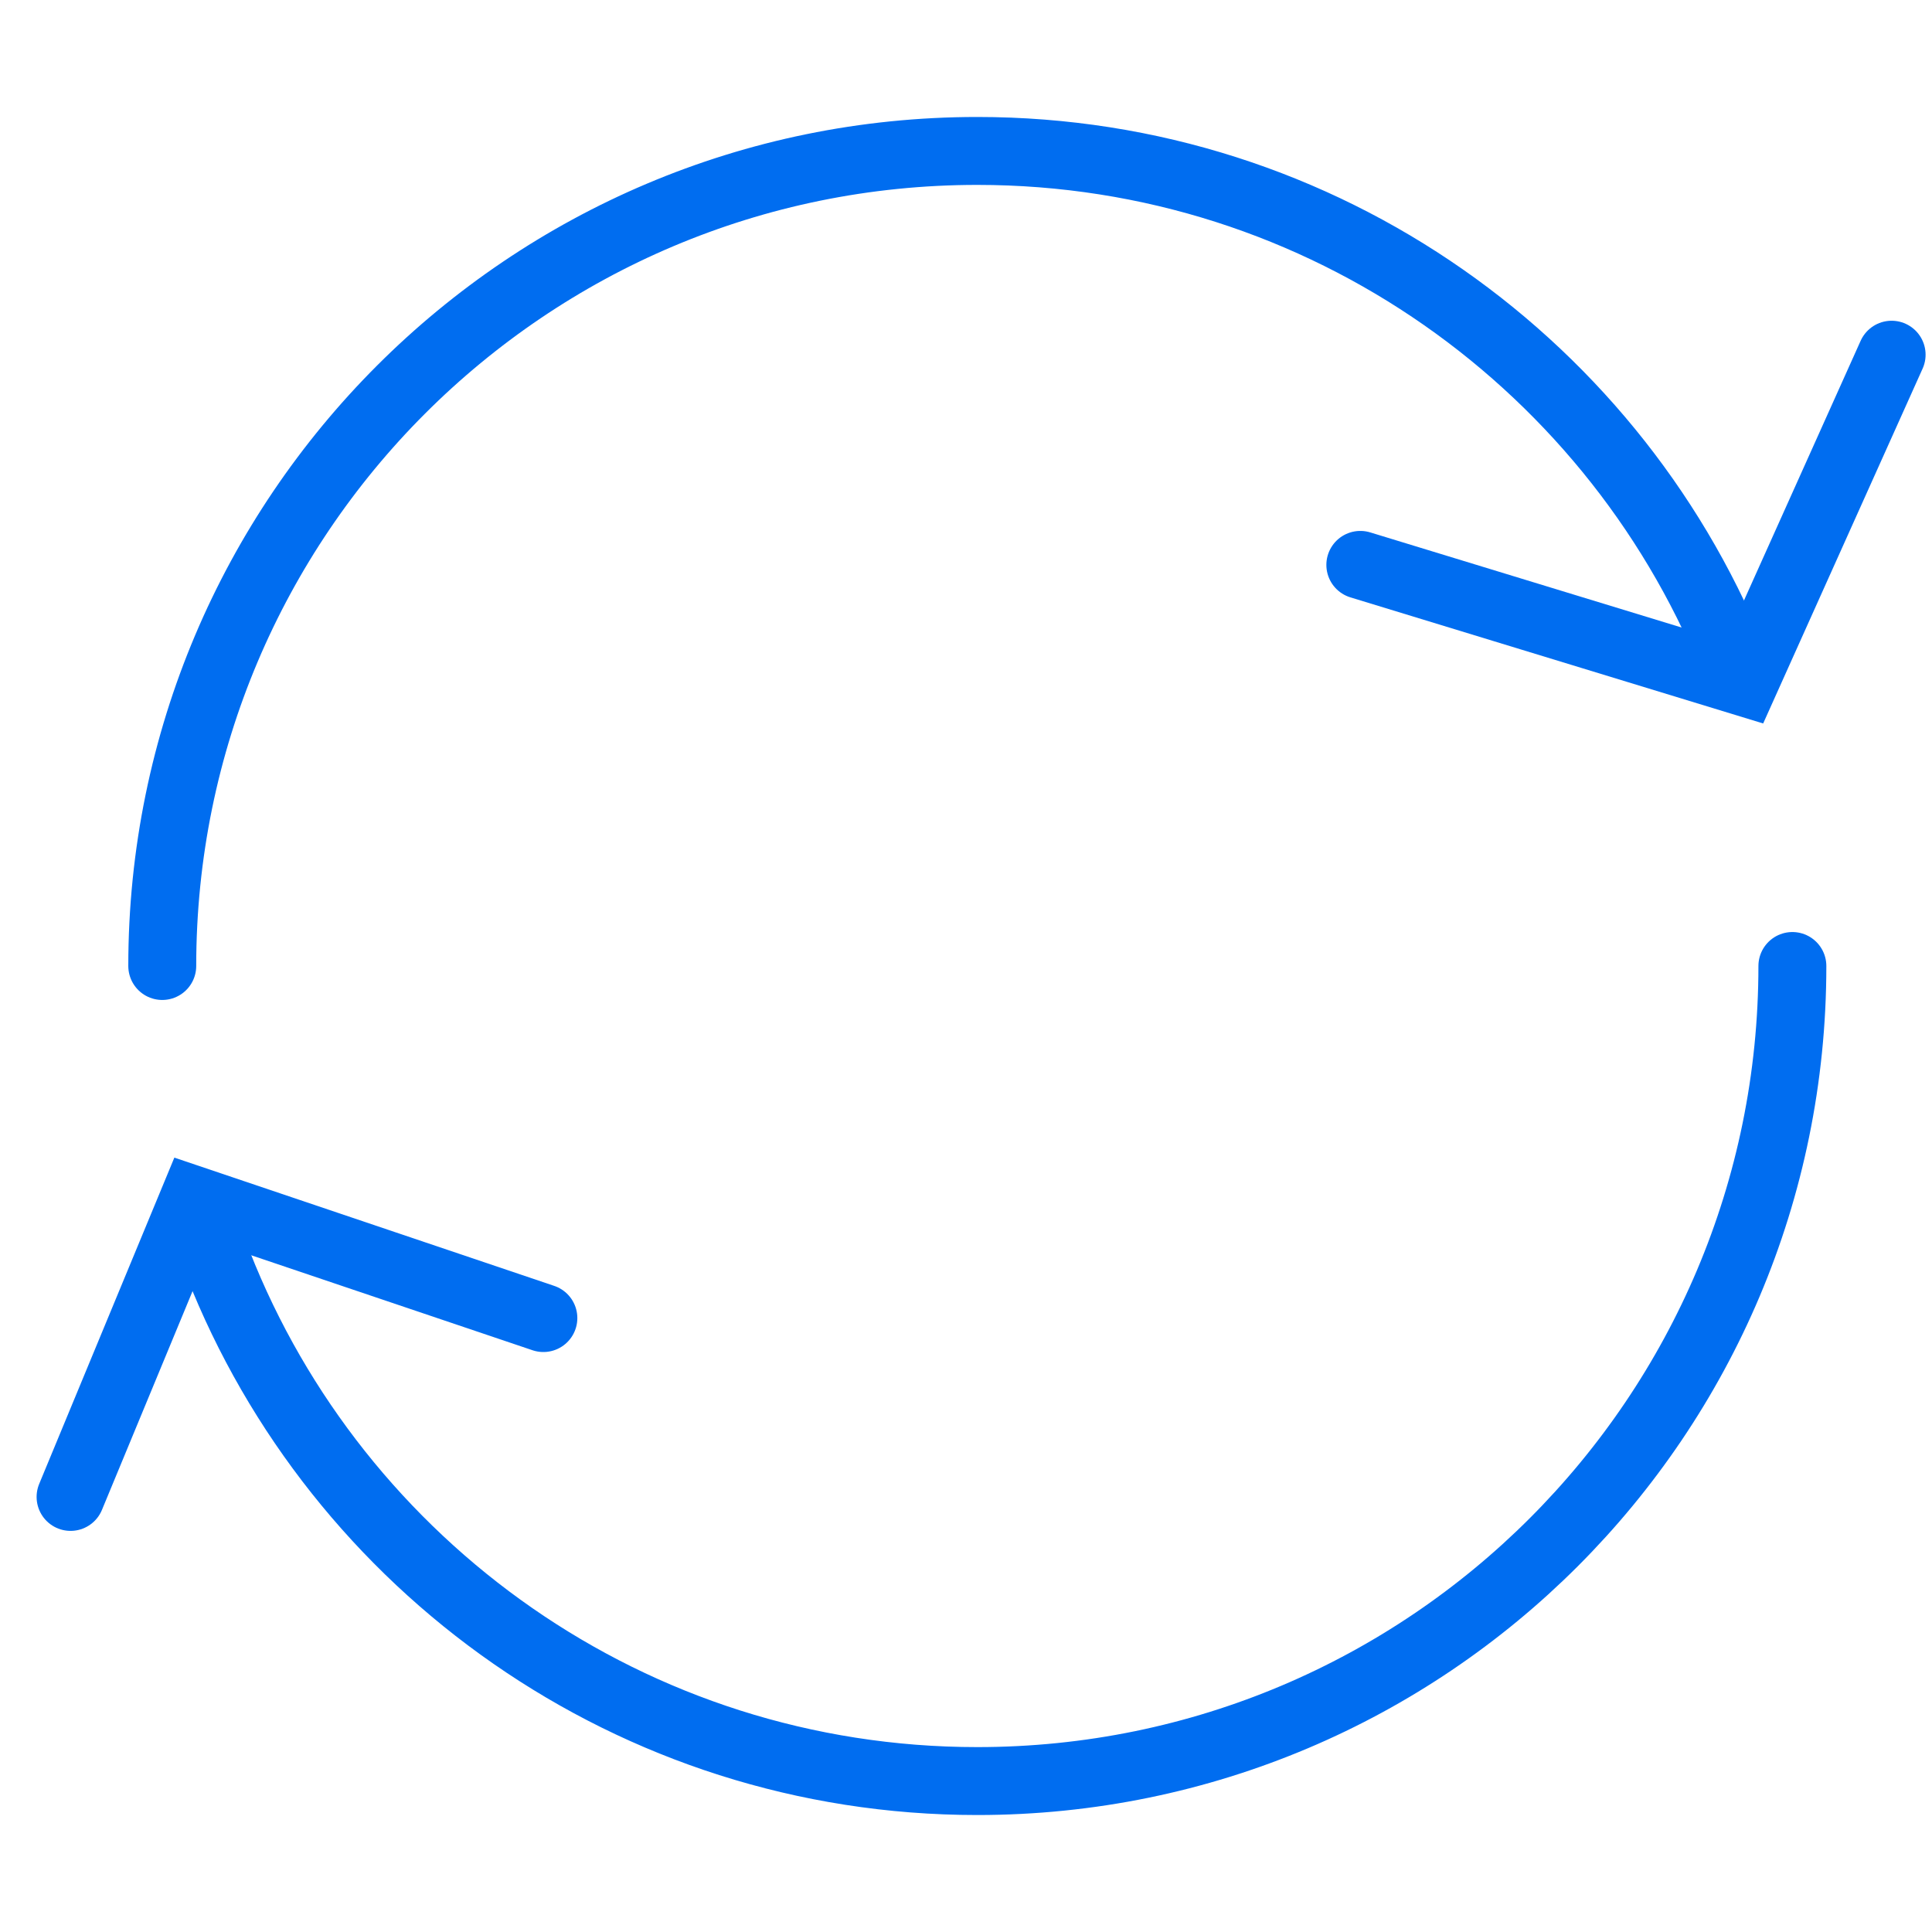
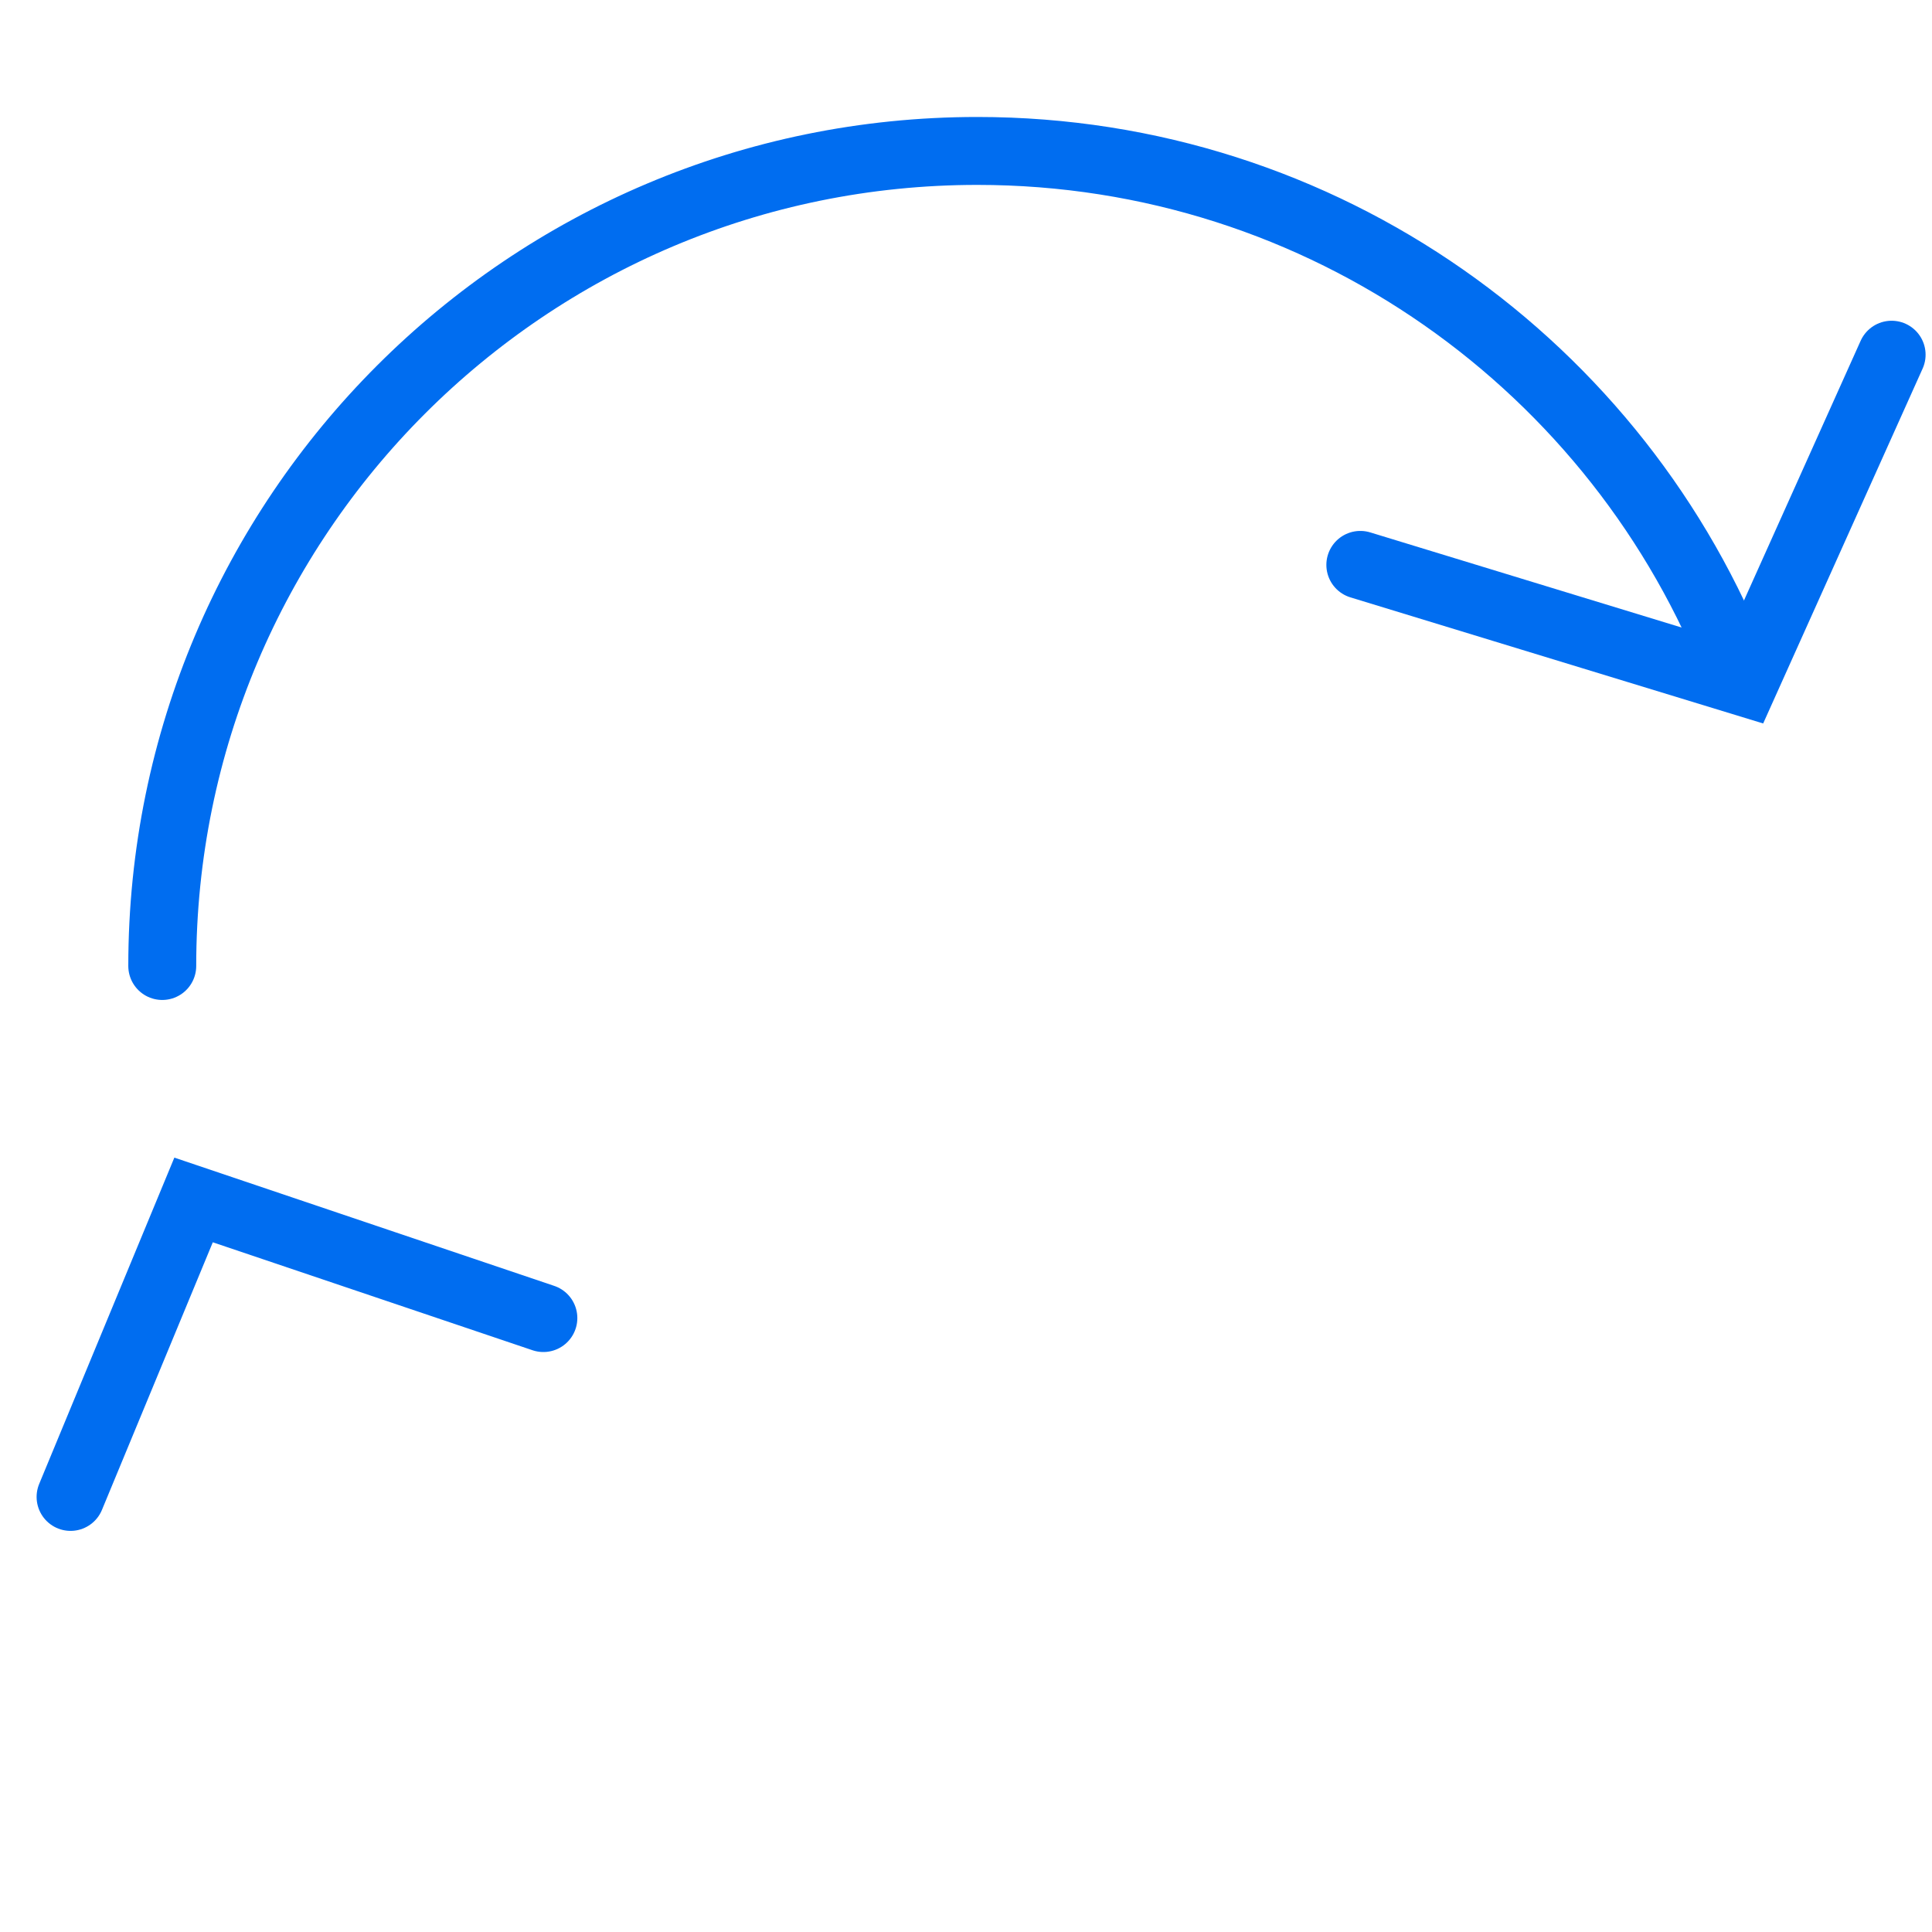
<svg xmlns="http://www.w3.org/2000/svg" version="1.1" id="Capa_1" x="0px" y="0px" viewBox="0 0 512 512" style="enable-background:new 0 0 512 512;" xml:space="preserve">
  <style type="text/css">
	.st0{fill:none;stroke:#006DF0;stroke-width:18;stroke-linecap:round;stroke-miterlimit:10;}
</style>
-   <path class="st0" d="M475,256c0,119.3-96.7,216-216,216c-91.5,0-169.7-56.9-201.2-137.1" />
  <path class="st0" d="M43,256c0-119.3,96.7-216,216-216c91.9,0,170.4,57.4,201.6,138.2" />
  <polyline class="st0" points="501.3,94 462.3,180.8 360.5,149.7 " />
  <polyline class="st0" points="18.7,396.7 51.3,318 144,349.3 " />
</svg>